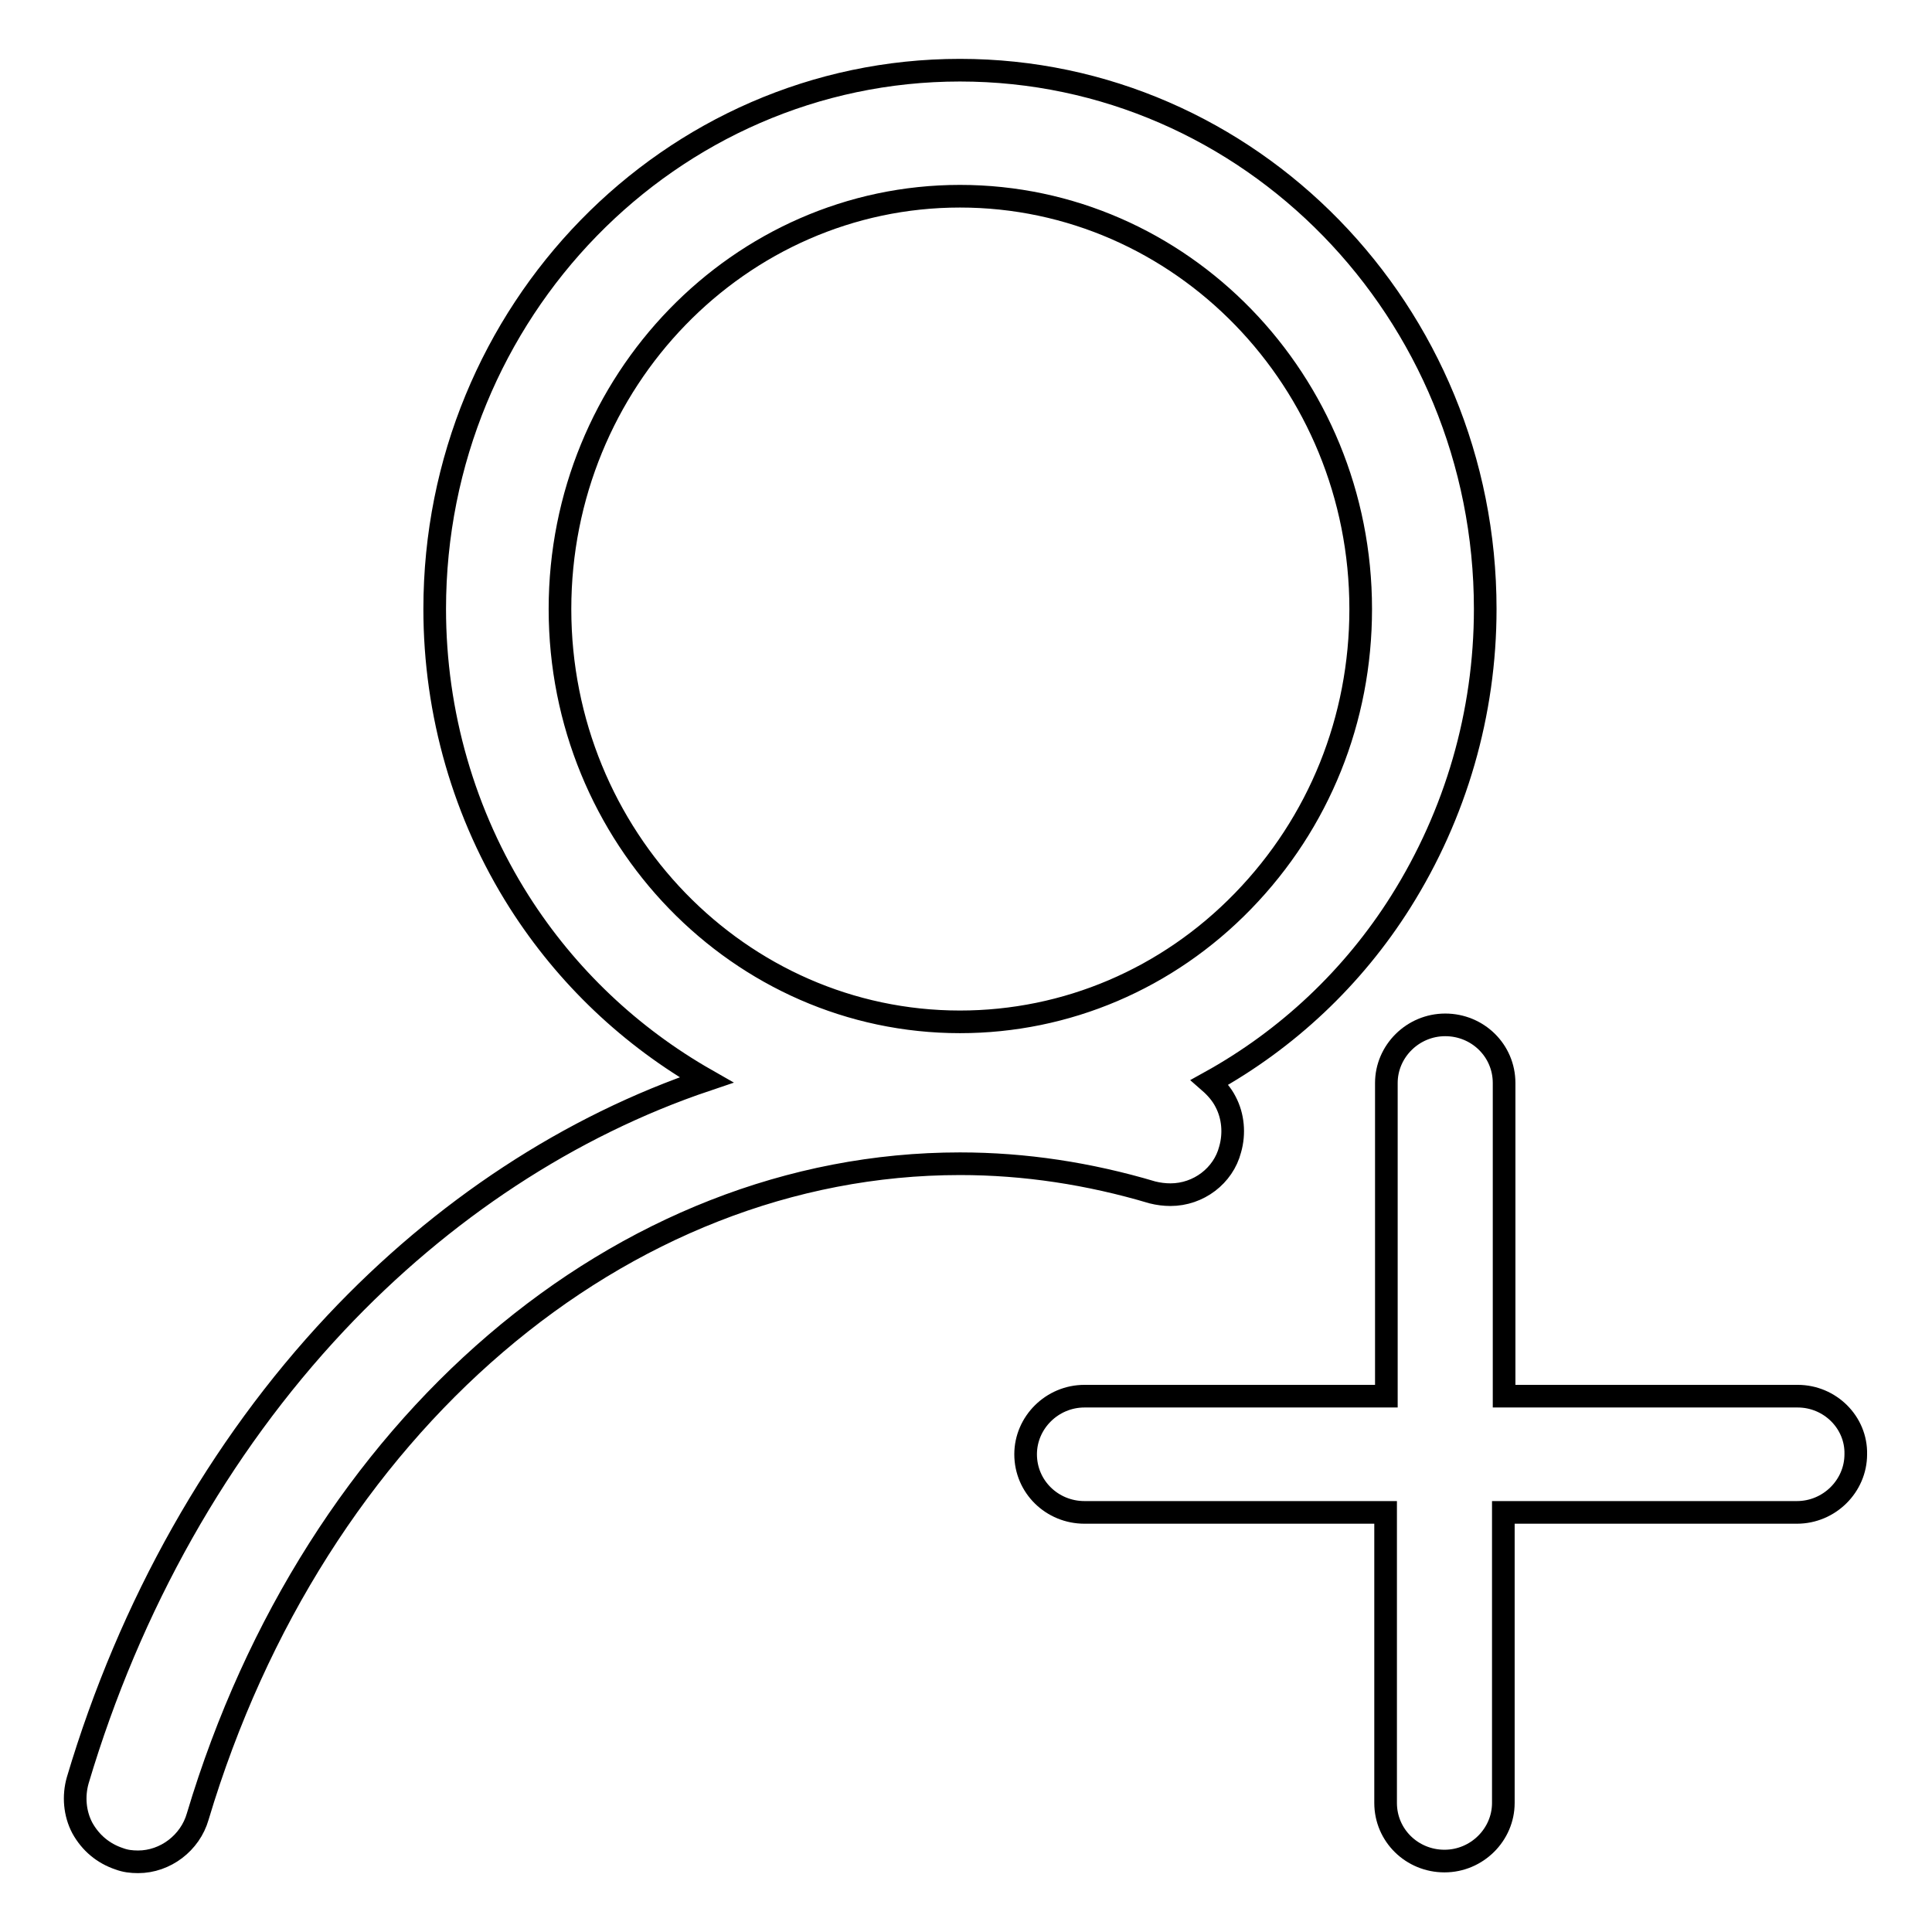
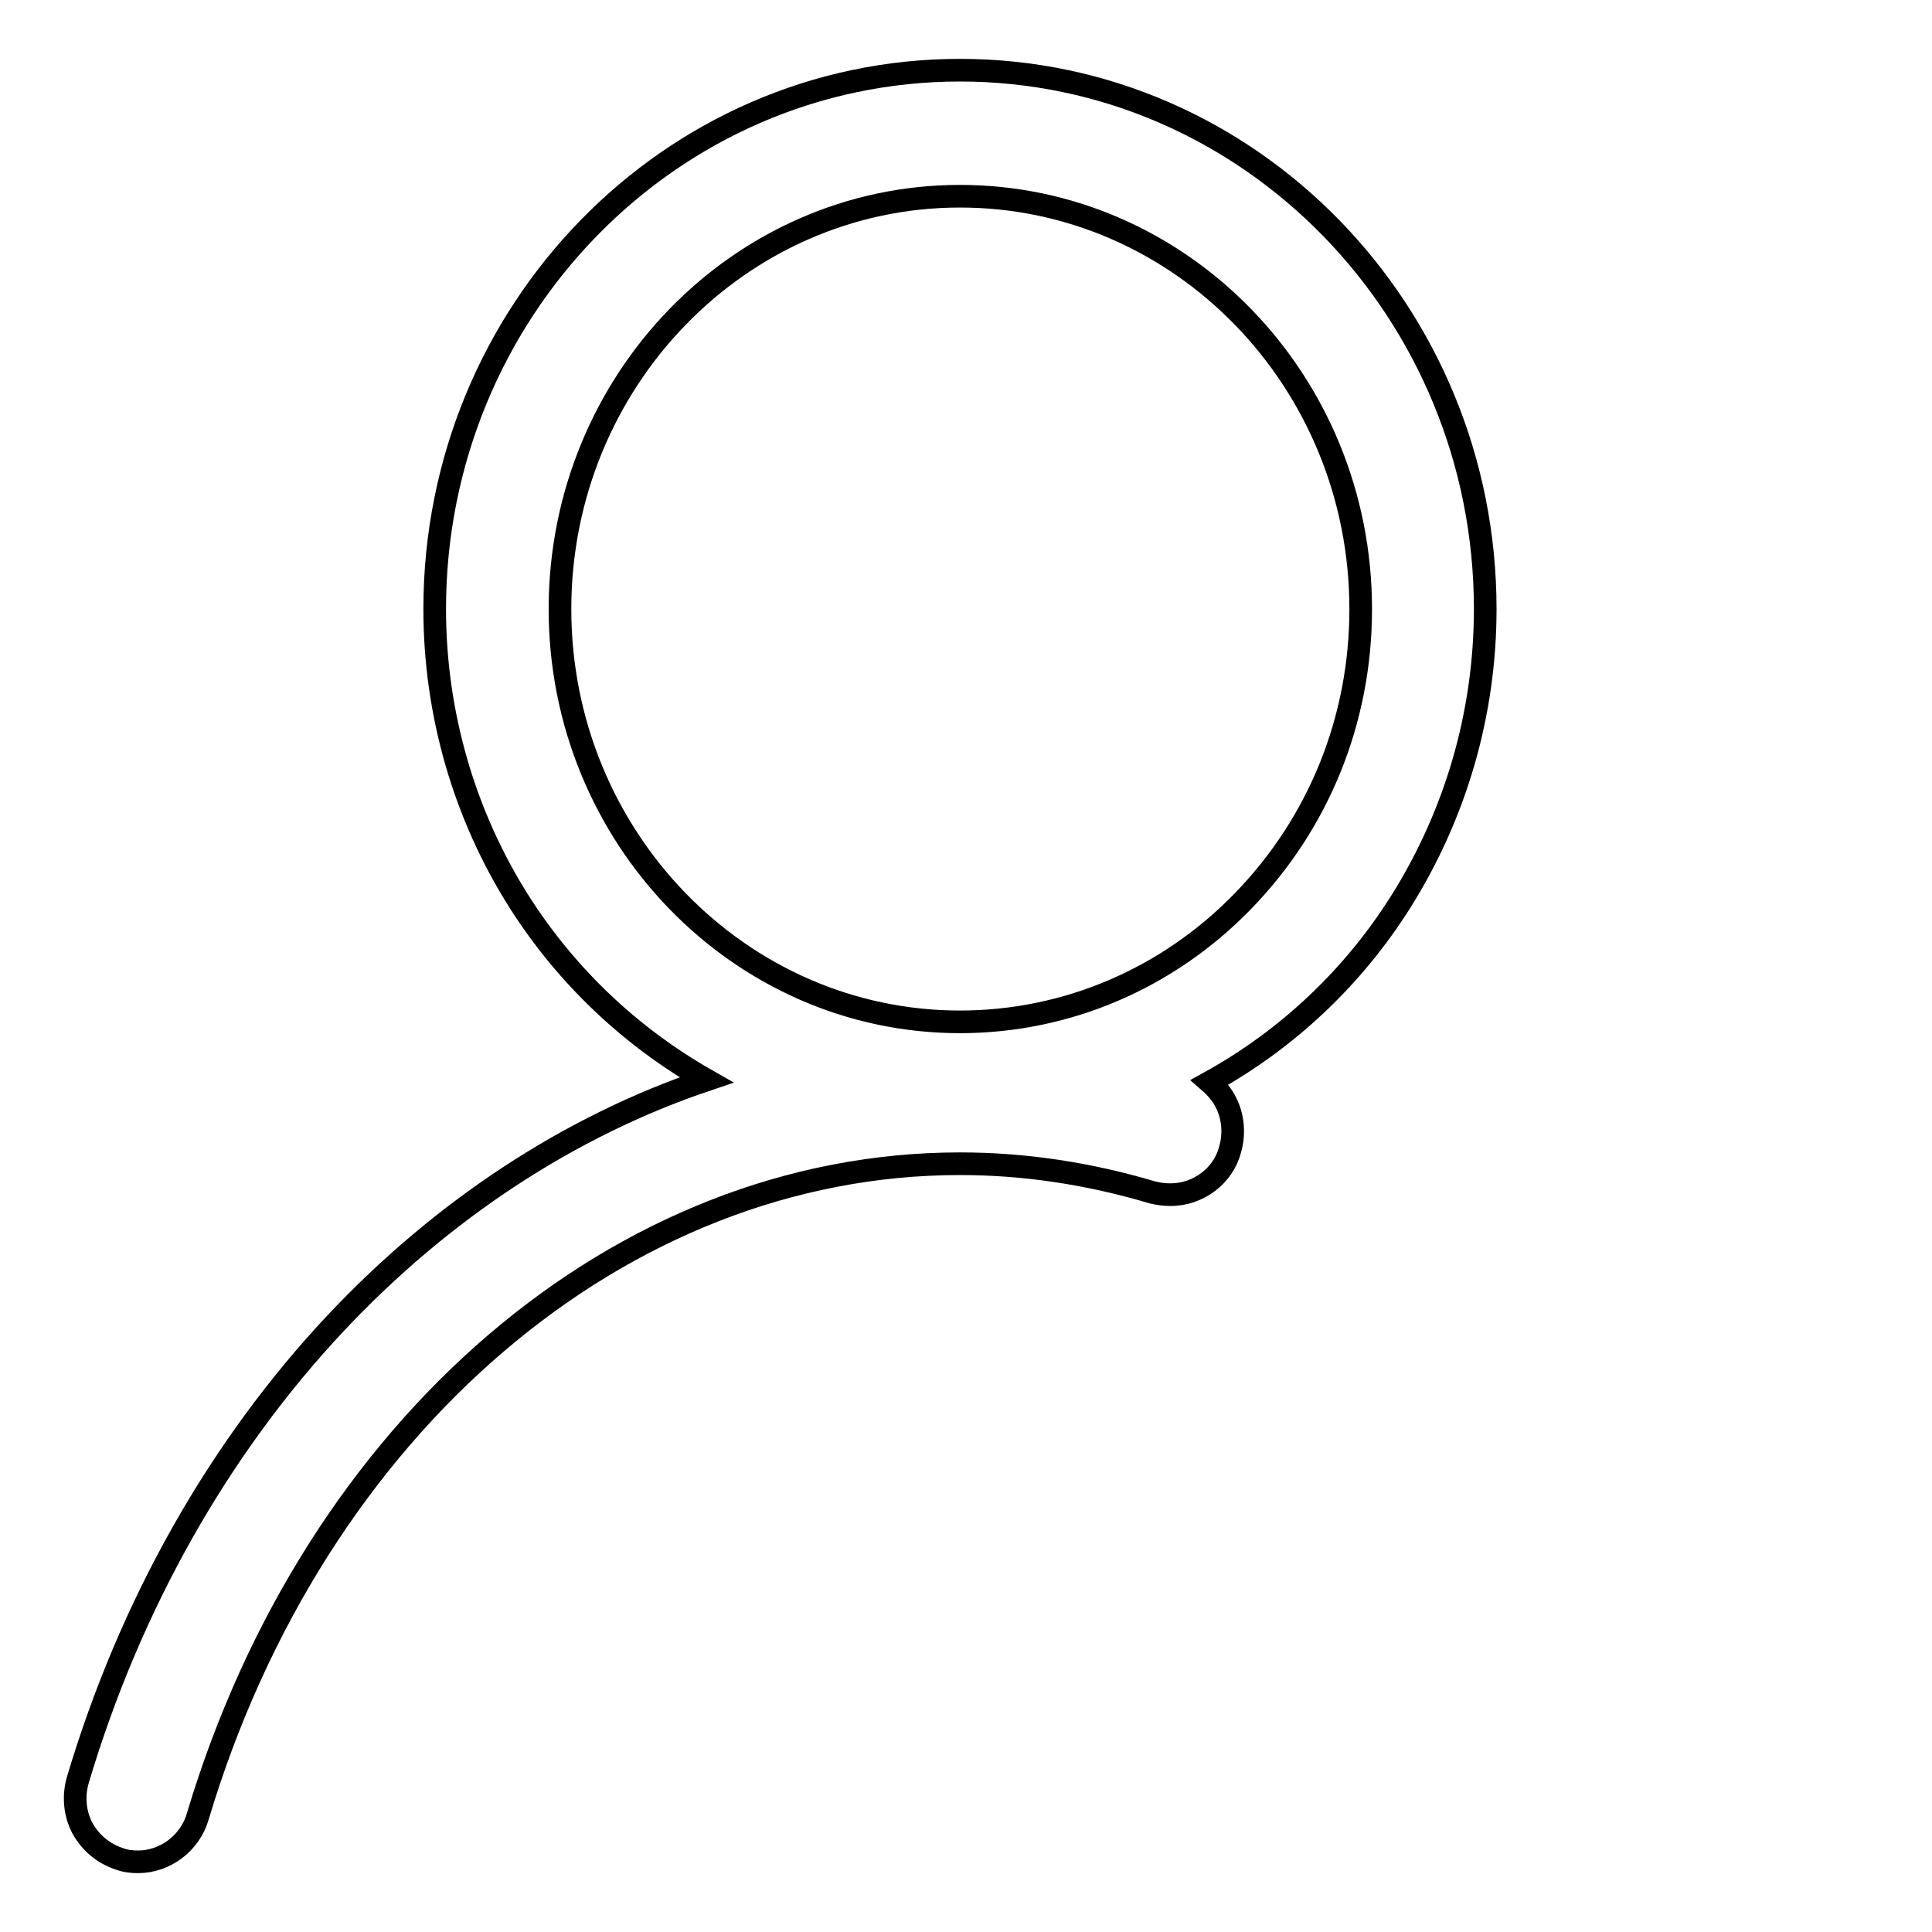
<svg xmlns="http://www.w3.org/2000/svg" version="1.1" x="0px" y="0px" viewBox="0 0 256 256" enable-background="new 0 0 256 256" xml:space="preserve">
  <g>
    <g>
      <path stroke-width="3" fill-opacity="0" stroke="#000000" d="M155.1,158.3L155.1,158.3c3.7,0,7-2.5,7.9-6c0.6-2.1,0.4-4.4-0.6-6.3c-0.5-1-1.3-1.9-2.1-2.6c10.3-5.7,19-13.9,25.3-23.9c7.3-11.6,11.2-25,11.2-38.8c0-39.4-31.2-71.4-69.6-71.4c-38.4,0-69.6,32-69.6,71.4c0,13.8,3.9,27.3,11.2,38.8c6.3,9.9,14.8,17.9,24.8,23.6c-18.1,6.1-35,17.2-49.1,32.2c-15.5,16.5-27.3,37.4-34.2,60.6c-0.6,2.1-0.4,4.4,0.6,6.3c1.1,2,2.8,3.4,4.9,4.1c0.8,0.3,1.6,0.4,2.5,0.4c3.6,0,6.9-2.5,7.9-6c15.5-51.8,56.1-86.5,101-86.5c8.6,0,17.1,1.3,25.5,3.8C153.5,158.2,154.3,158.3,155.1,158.3z M180.3,80.7c0,14.6-5.5,28.3-15.6,38.7c-10,10.3-23.4,16-37.5,16c-29.2,0-53-24.5-53-54.7c0-30.2,23.8-54.7,53-54.7C156.5,26,180.3,50.5,180.3,80.7z" />
-       <path stroke-width="3" fill-opacity="0" stroke="#000000" d="M238.2,185h-38.9v-41.5c0-4.3-3.5-7.7-7.8-7.7c-4.3,0-7.8,3.5-7.8,7.7V185h-40c-4.3,0-7.8,3.5-7.8,7.7c0,4.3,3.5,7.7,7.8,7.7h39.9v38.5c0,4.3,3.5,7.7,7.8,7.7c4.3,0,7.8-3.5,7.8-7.7v-38.5h38.9c4.3,0,7.8-3.5,7.8-7.7C246,188.5,242.5,185,238.2,185z" />
    </g>
  </g>
</svg>